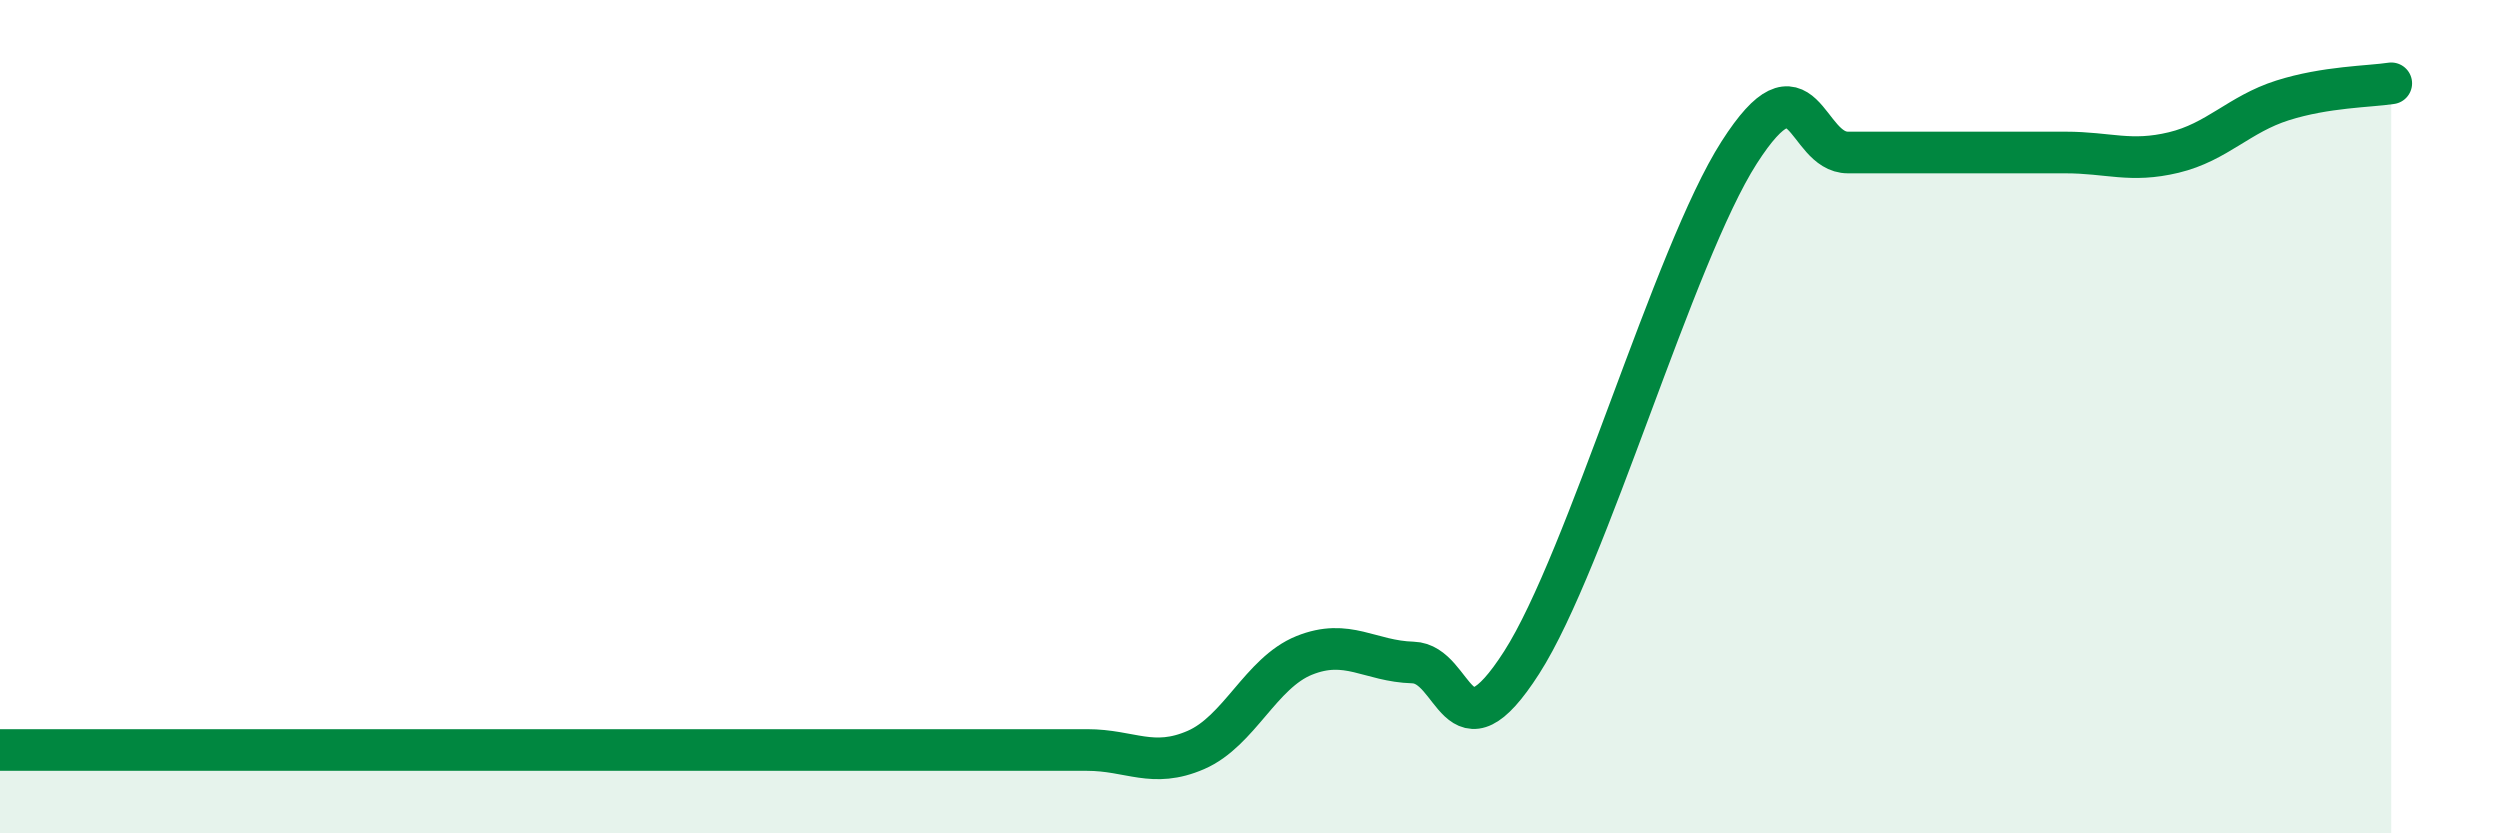
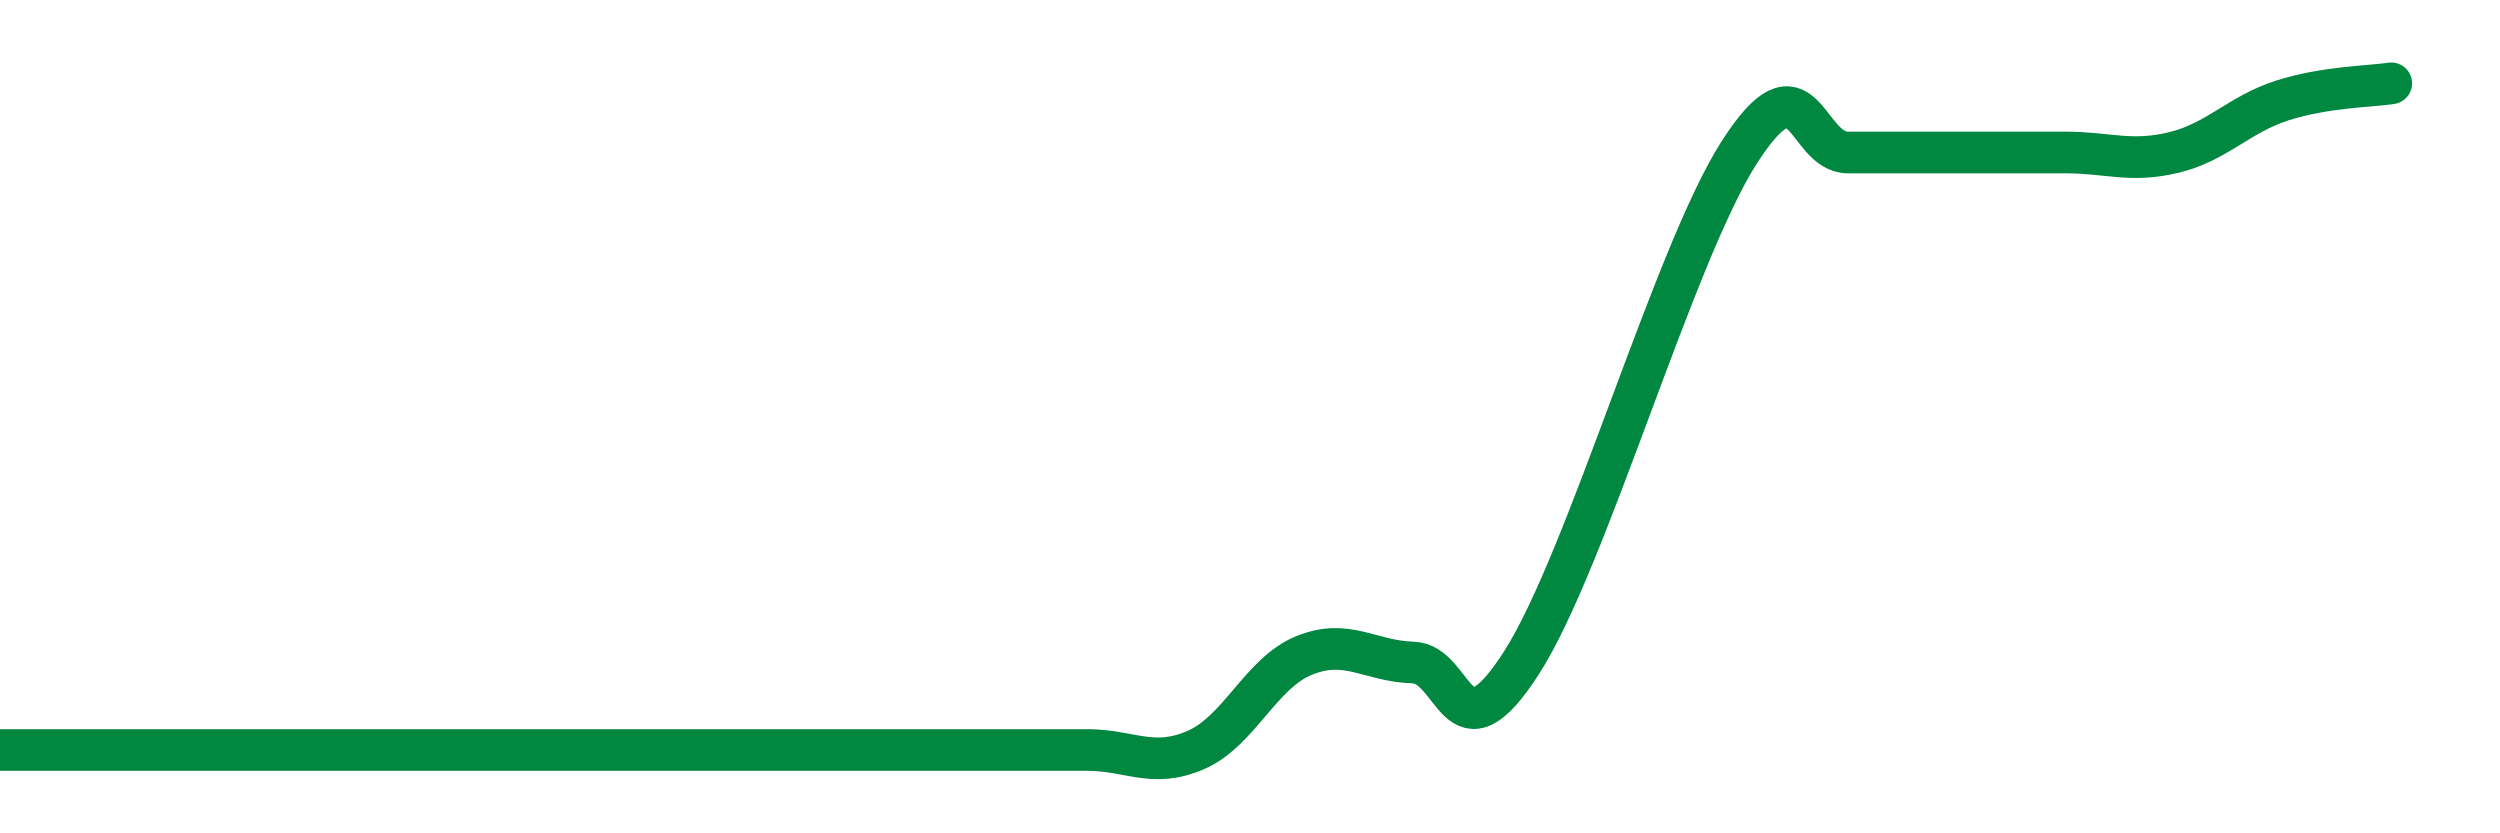
<svg xmlns="http://www.w3.org/2000/svg" width="60" height="20" viewBox="0 0 60 20">
-   <path d="M 0,18 C 0.52,18 1.57,18 2.61,18 C 3.65,18 4.18,18 5.22,18 C 6.26,18 6.79,18 7.83,18 C 8.87,18 9.39,18 10.43,18 C 11.47,18 12,18 13.04,18 C 14.08,18 14.61,18 15.65,18 C 16.69,18 17.22,18 18.26,18 C 19.3,18 19.83,18 20.87,18 C 21.91,18 22.44,18 23.48,18 C 24.52,18 25.05,18 26.09,18 C 27.13,18 27.66,18.45 28.7,18 C 29.74,17.55 30.26,16.15 31.3,15.73 C 32.34,15.31 32.87,15.87 33.91,15.9 C 34.95,15.93 34.95,18.35 36.52,15.9 C 38.09,13.45 40.17,6.11 41.74,3.66 C 43.31,1.21 43.31,3.66 44.35,3.66 C 45.39,3.66 45.92,3.66 46.96,3.66 C 48,3.66 48.53,3.66 49.57,3.66 C 50.61,3.66 51.13,3.91 52.17,3.66 C 53.21,3.41 53.74,2.74 54.78,2.41 C 55.82,2.08 56.87,2.08 57.39,2L57.39 20L0 20Z" fill="#008740" opacity="0.1" stroke-linecap="round" stroke-linejoin="round" />
  <path d="M 0,18 C 0.52,18 1.57,18 2.61,18 C 3.65,18 4.18,18 5.22,18 C 6.26,18 6.79,18 7.83,18 C 8.87,18 9.39,18 10.43,18 C 11.47,18 12,18 13.04,18 C 14.08,18 14.61,18 15.65,18 C 16.69,18 17.22,18 18.26,18 C 19.3,18 19.83,18 20.87,18 C 21.91,18 22.44,18 23.48,18 C 24.52,18 25.05,18 26.09,18 C 27.13,18 27.66,18.45 28.7,18 C 29.74,17.55 30.26,16.15 31.3,15.73 C 32.34,15.31 32.87,15.87 33.91,15.9 C 34.95,15.93 34.95,18.35 36.52,15.9 C 38.09,13.45 40.17,6.11 41.74,3.66 C 43.31,1.21 43.31,3.66 44.35,3.66 C 45.39,3.66 45.92,3.66 46.96,3.66 C 48,3.66 48.53,3.66 49.57,3.66 C 50.61,3.66 51.13,3.91 52.17,3.66 C 53.21,3.41 53.74,2.74 54.78,2.41 C 55.82,2.08 56.87,2.08 57.39,2" stroke="#008740" stroke-width="1" fill="none" stroke-linecap="round" stroke-linejoin="round" />
</svg>